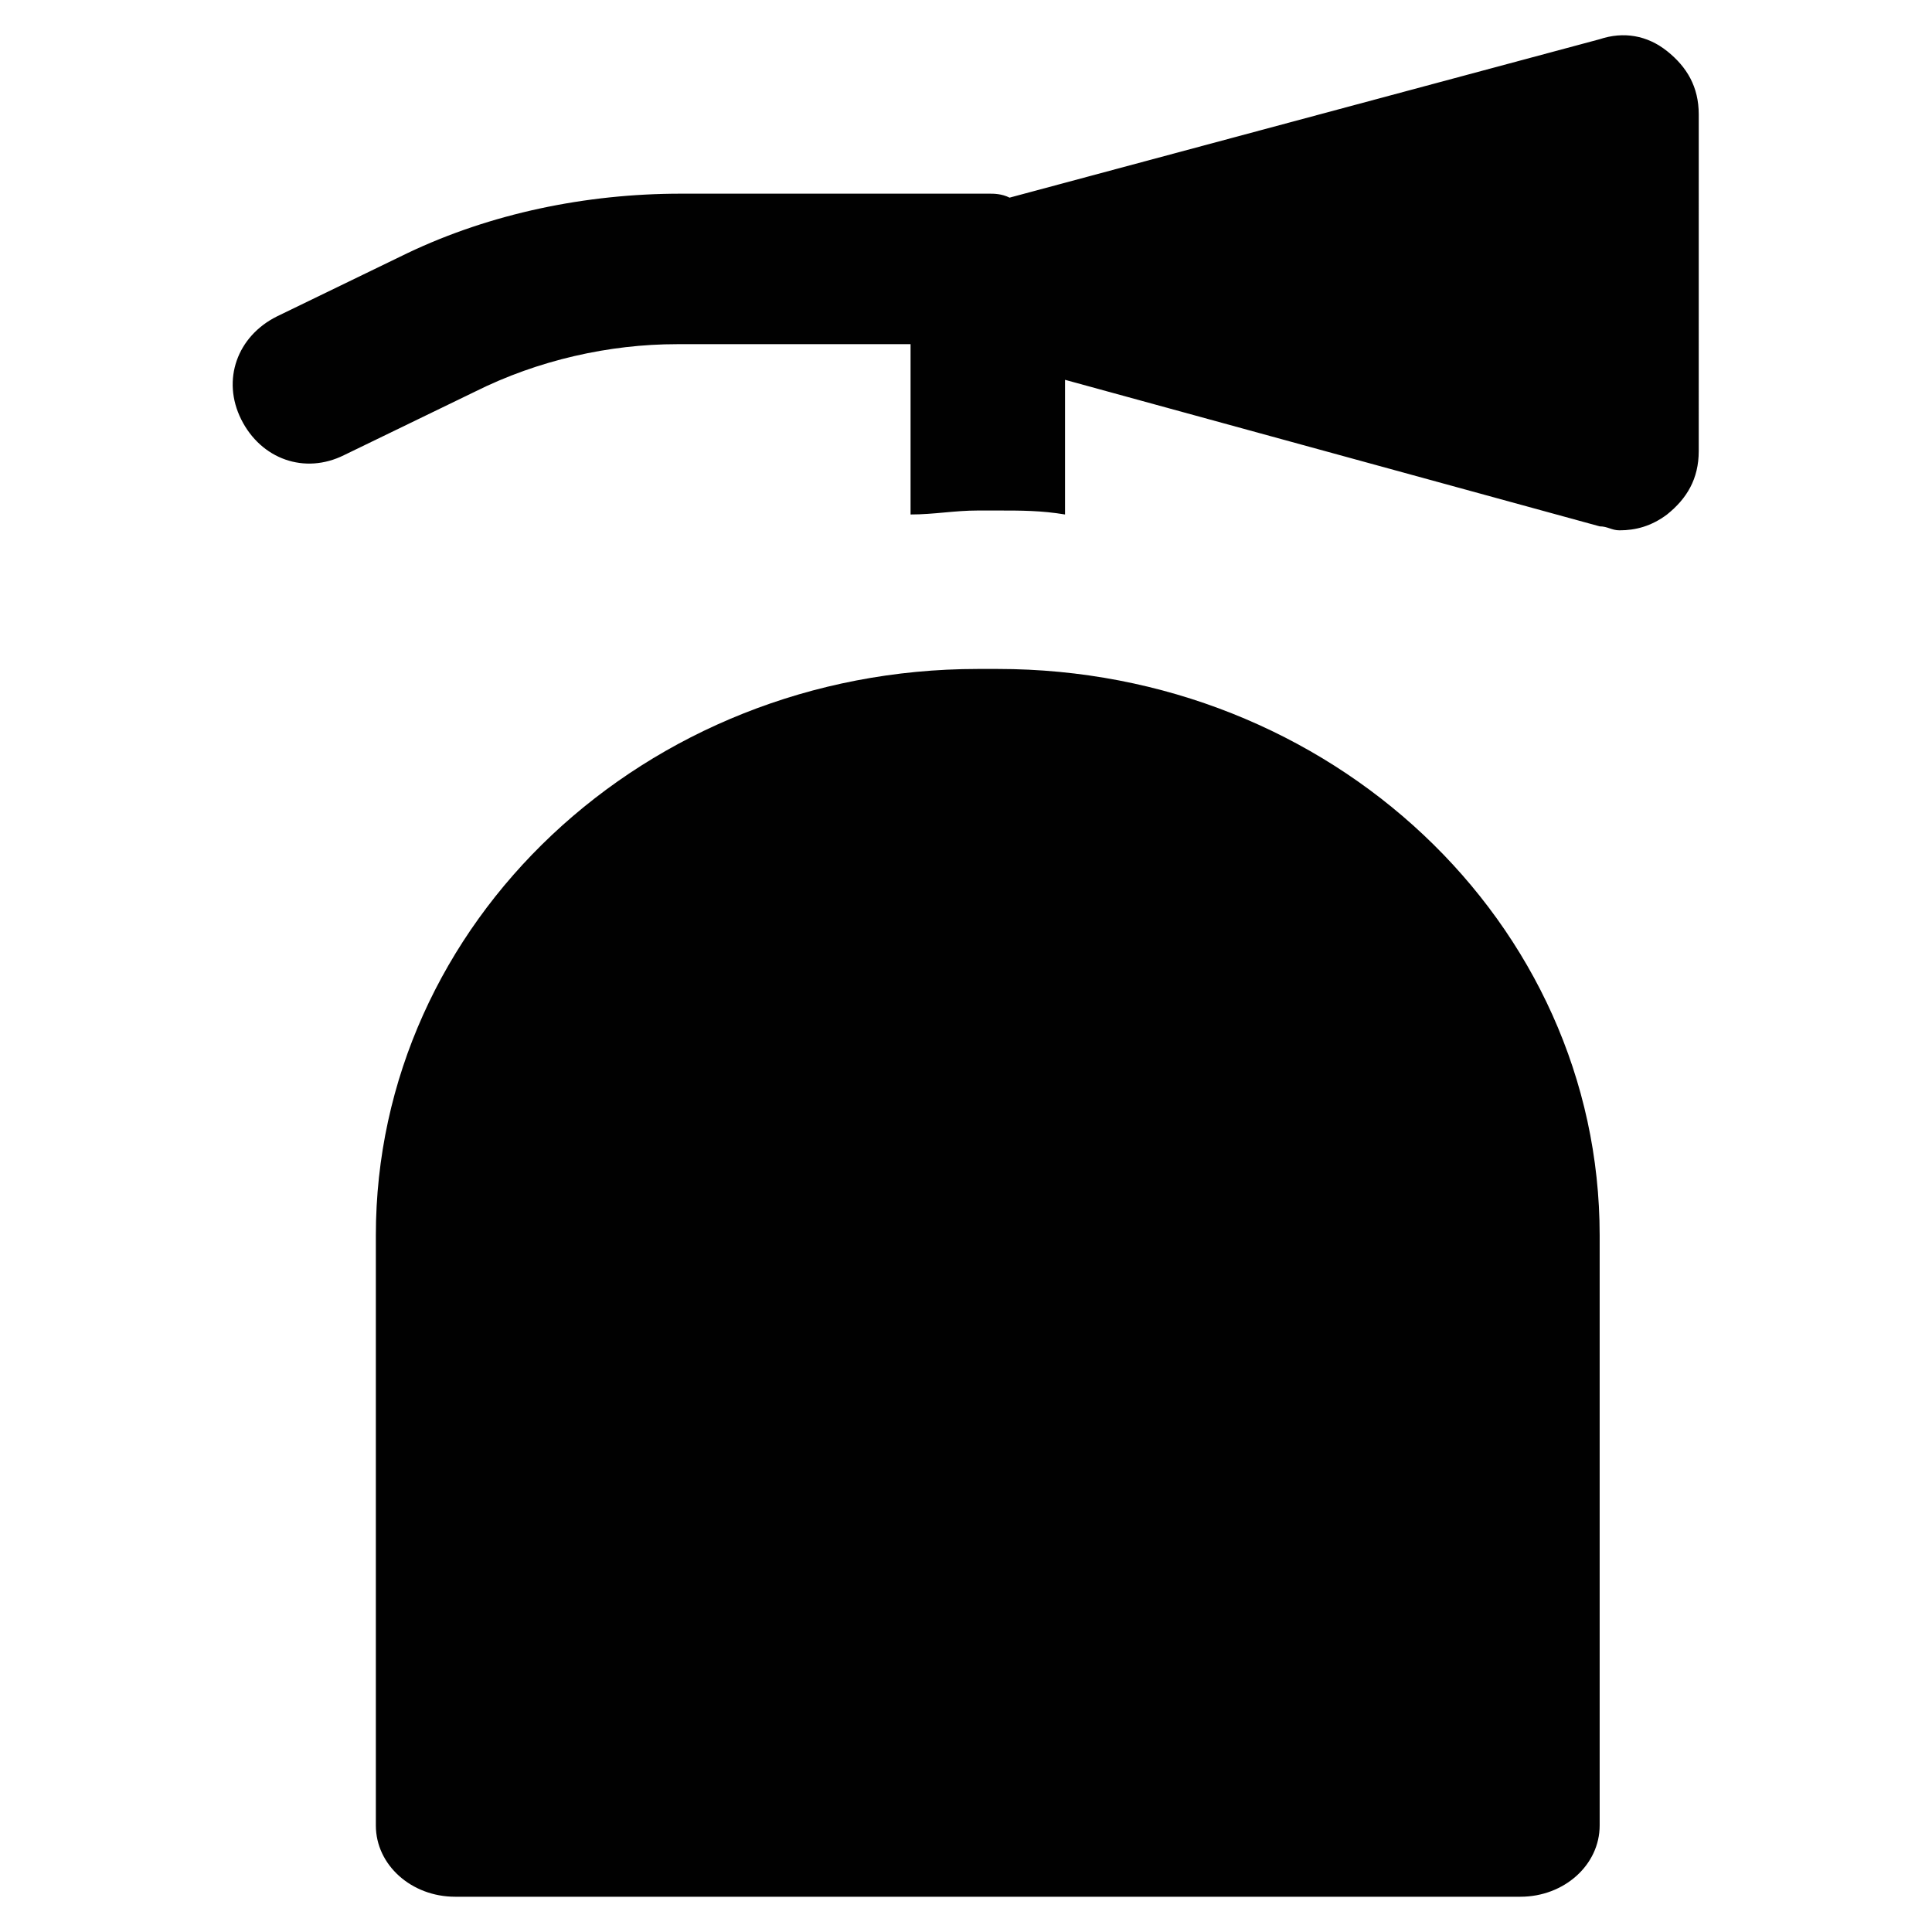
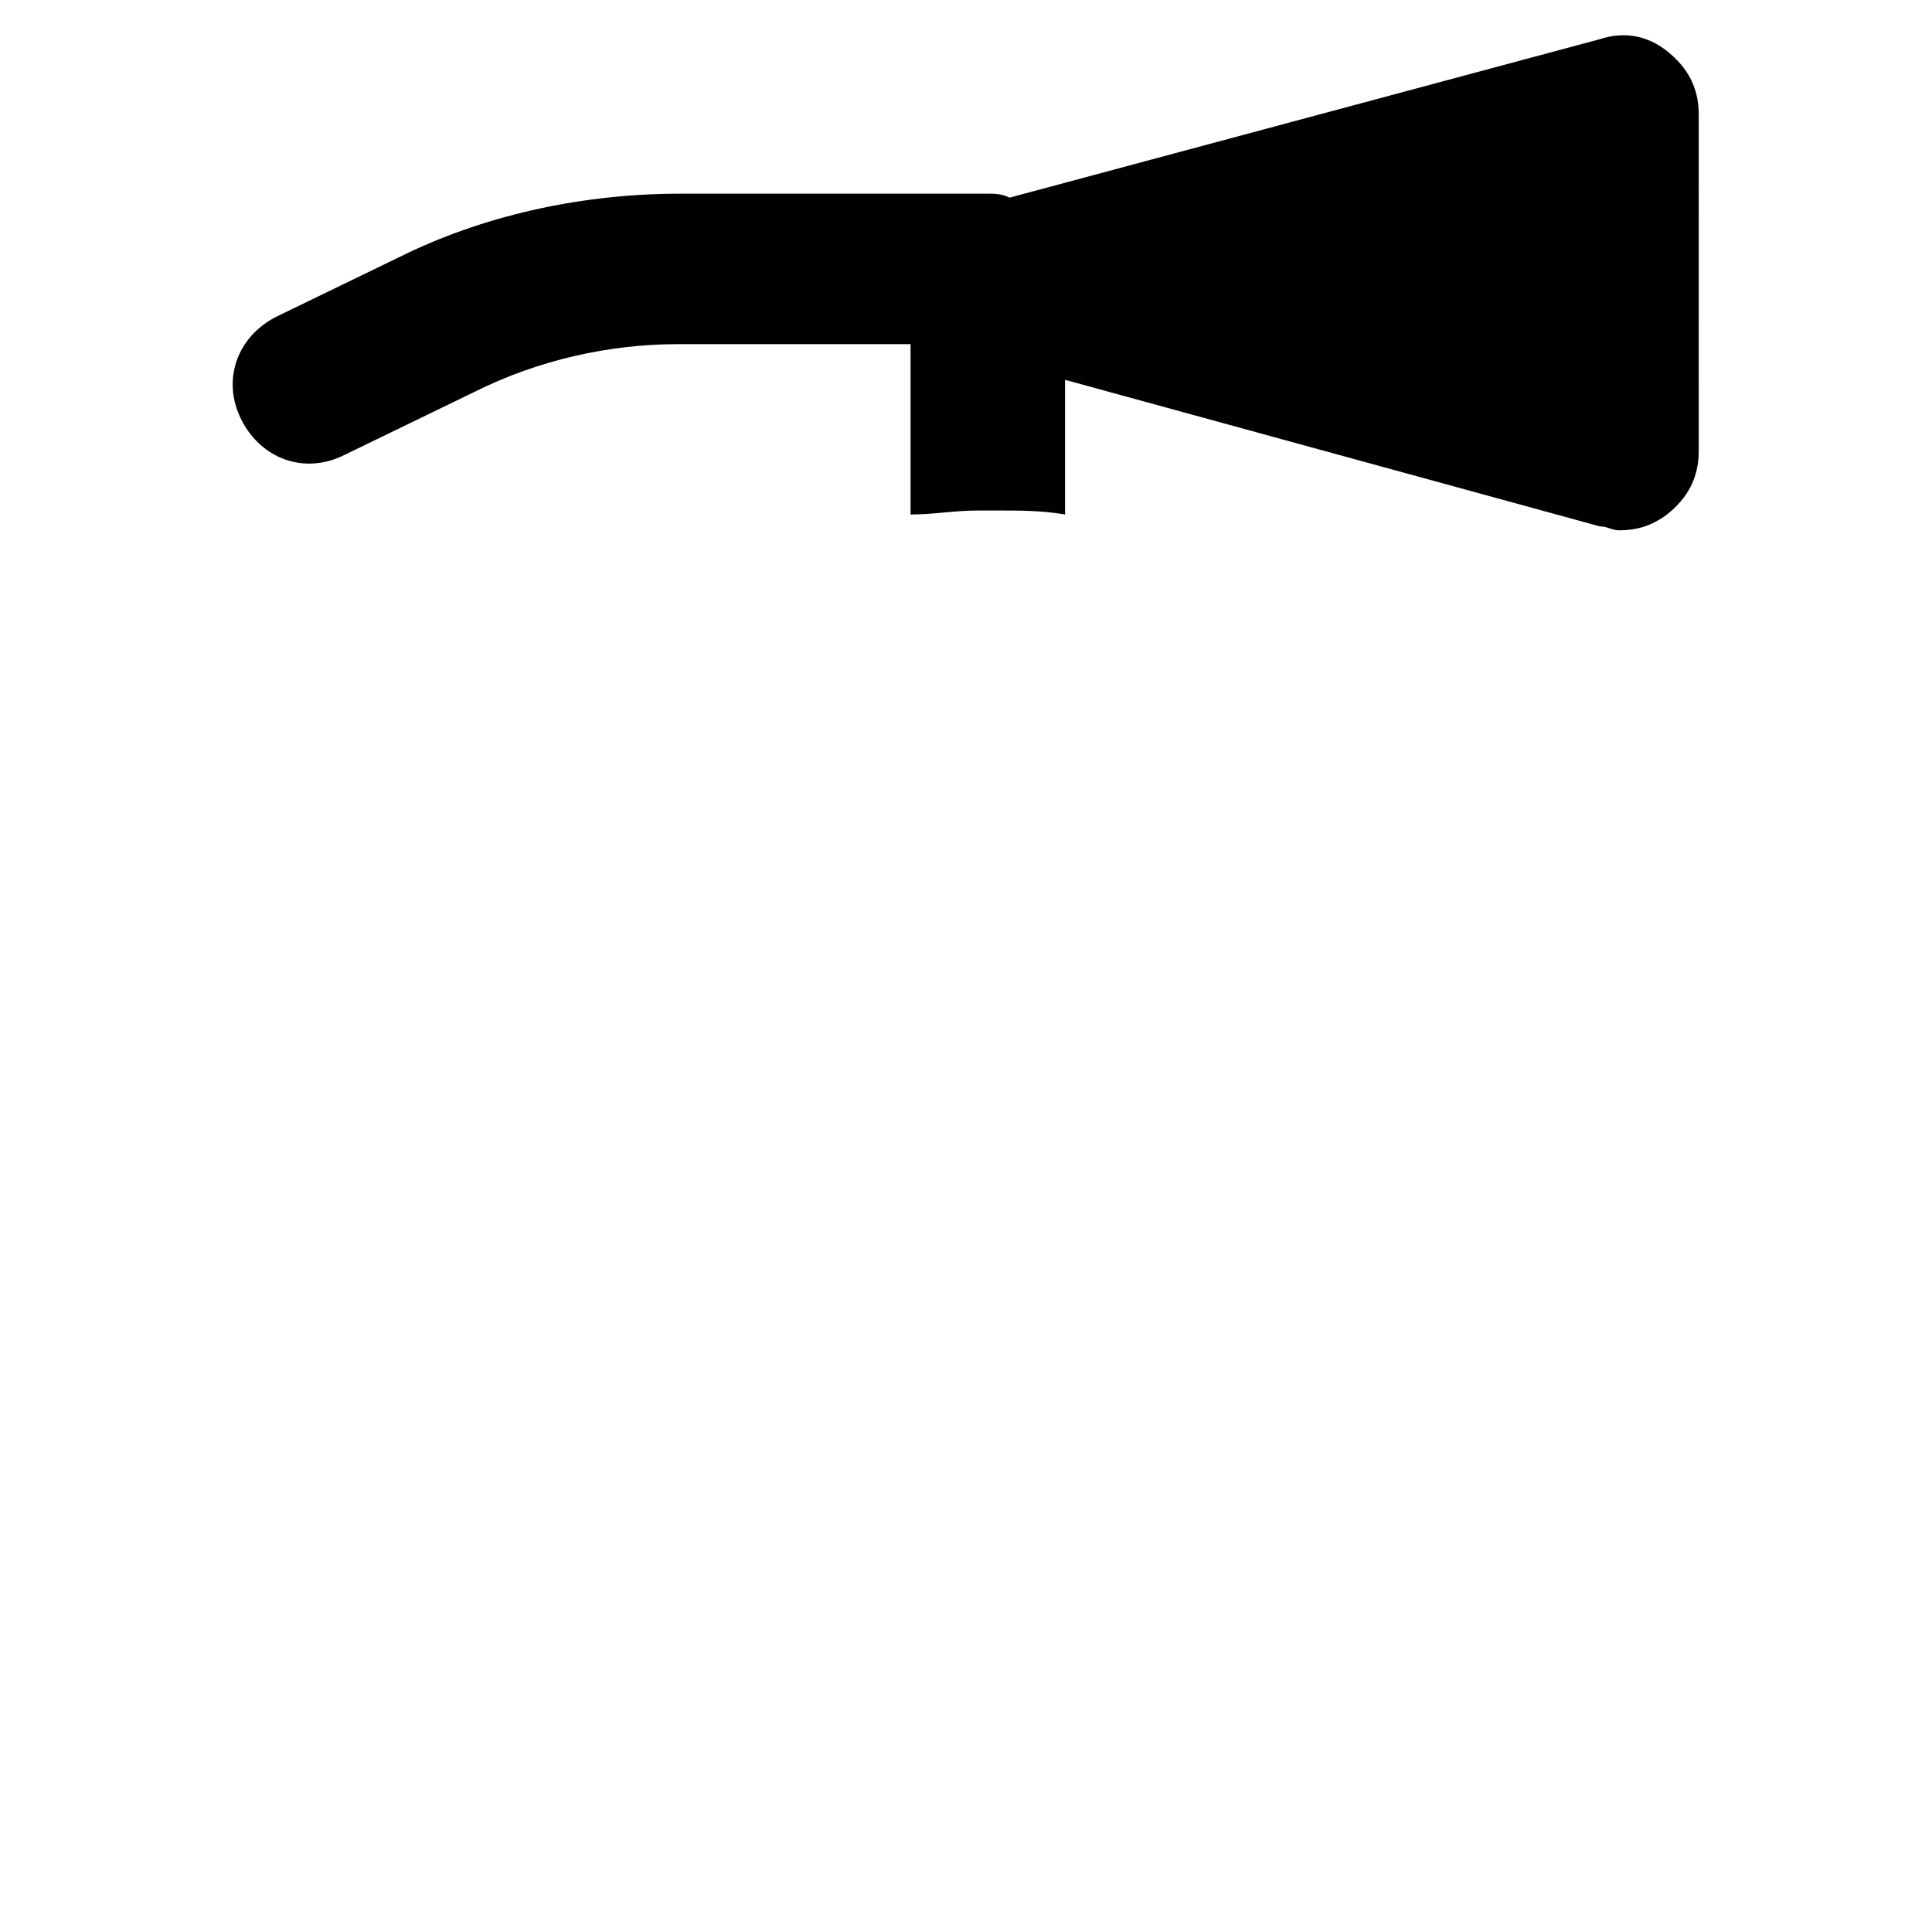
<svg xmlns="http://www.w3.org/2000/svg" width="800px" height="800px" version="1.1" viewBox="144 144 512 512">
  <g fill="#010101">
-     <path d="m408.39 321.28h-5.246c-88.168 0-159.54 67.176-159.54 150.09v156.39c0 10.496 9.445 18.895 20.992 18.895h282.34c11.547 0 20.992-8.398 20.992-18.895v-156.39c0-82.918-71.371-150.09-159.54-150.09z" />
    <path d="m585.78 157.54c-5.246-4.199-11.547-5.246-17.844-3.148l-156.39 41.984c-2.098-1.051-4.199-1.051-5.246-1.051h-81.867c-25.191 0-50.383 5.25-72.426 15.746l-34.637 16.793c-10.496 5.246-14.695 16.793-9.445 27.289 5.246 10.496 16.793 14.695 27.289 9.445l34.637-16.793c16.793-8.398 35.688-12.594 53.531-12.594h61.926v45.133c6.297 0 11.547-1.051 17.844-1.051h5.246c6.297 0 11.547 0 17.844 1.051v-35.688l141.7 38.836c2.098 0 3.148 1.051 5.246 1.051 4.199 0 8.398-1.051 12.594-4.199 5.246-4.199 8.398-9.445 8.398-16.793l0.004-89.219c0-7.344-3.148-12.594-8.398-16.793z" />
  </g>
</svg>